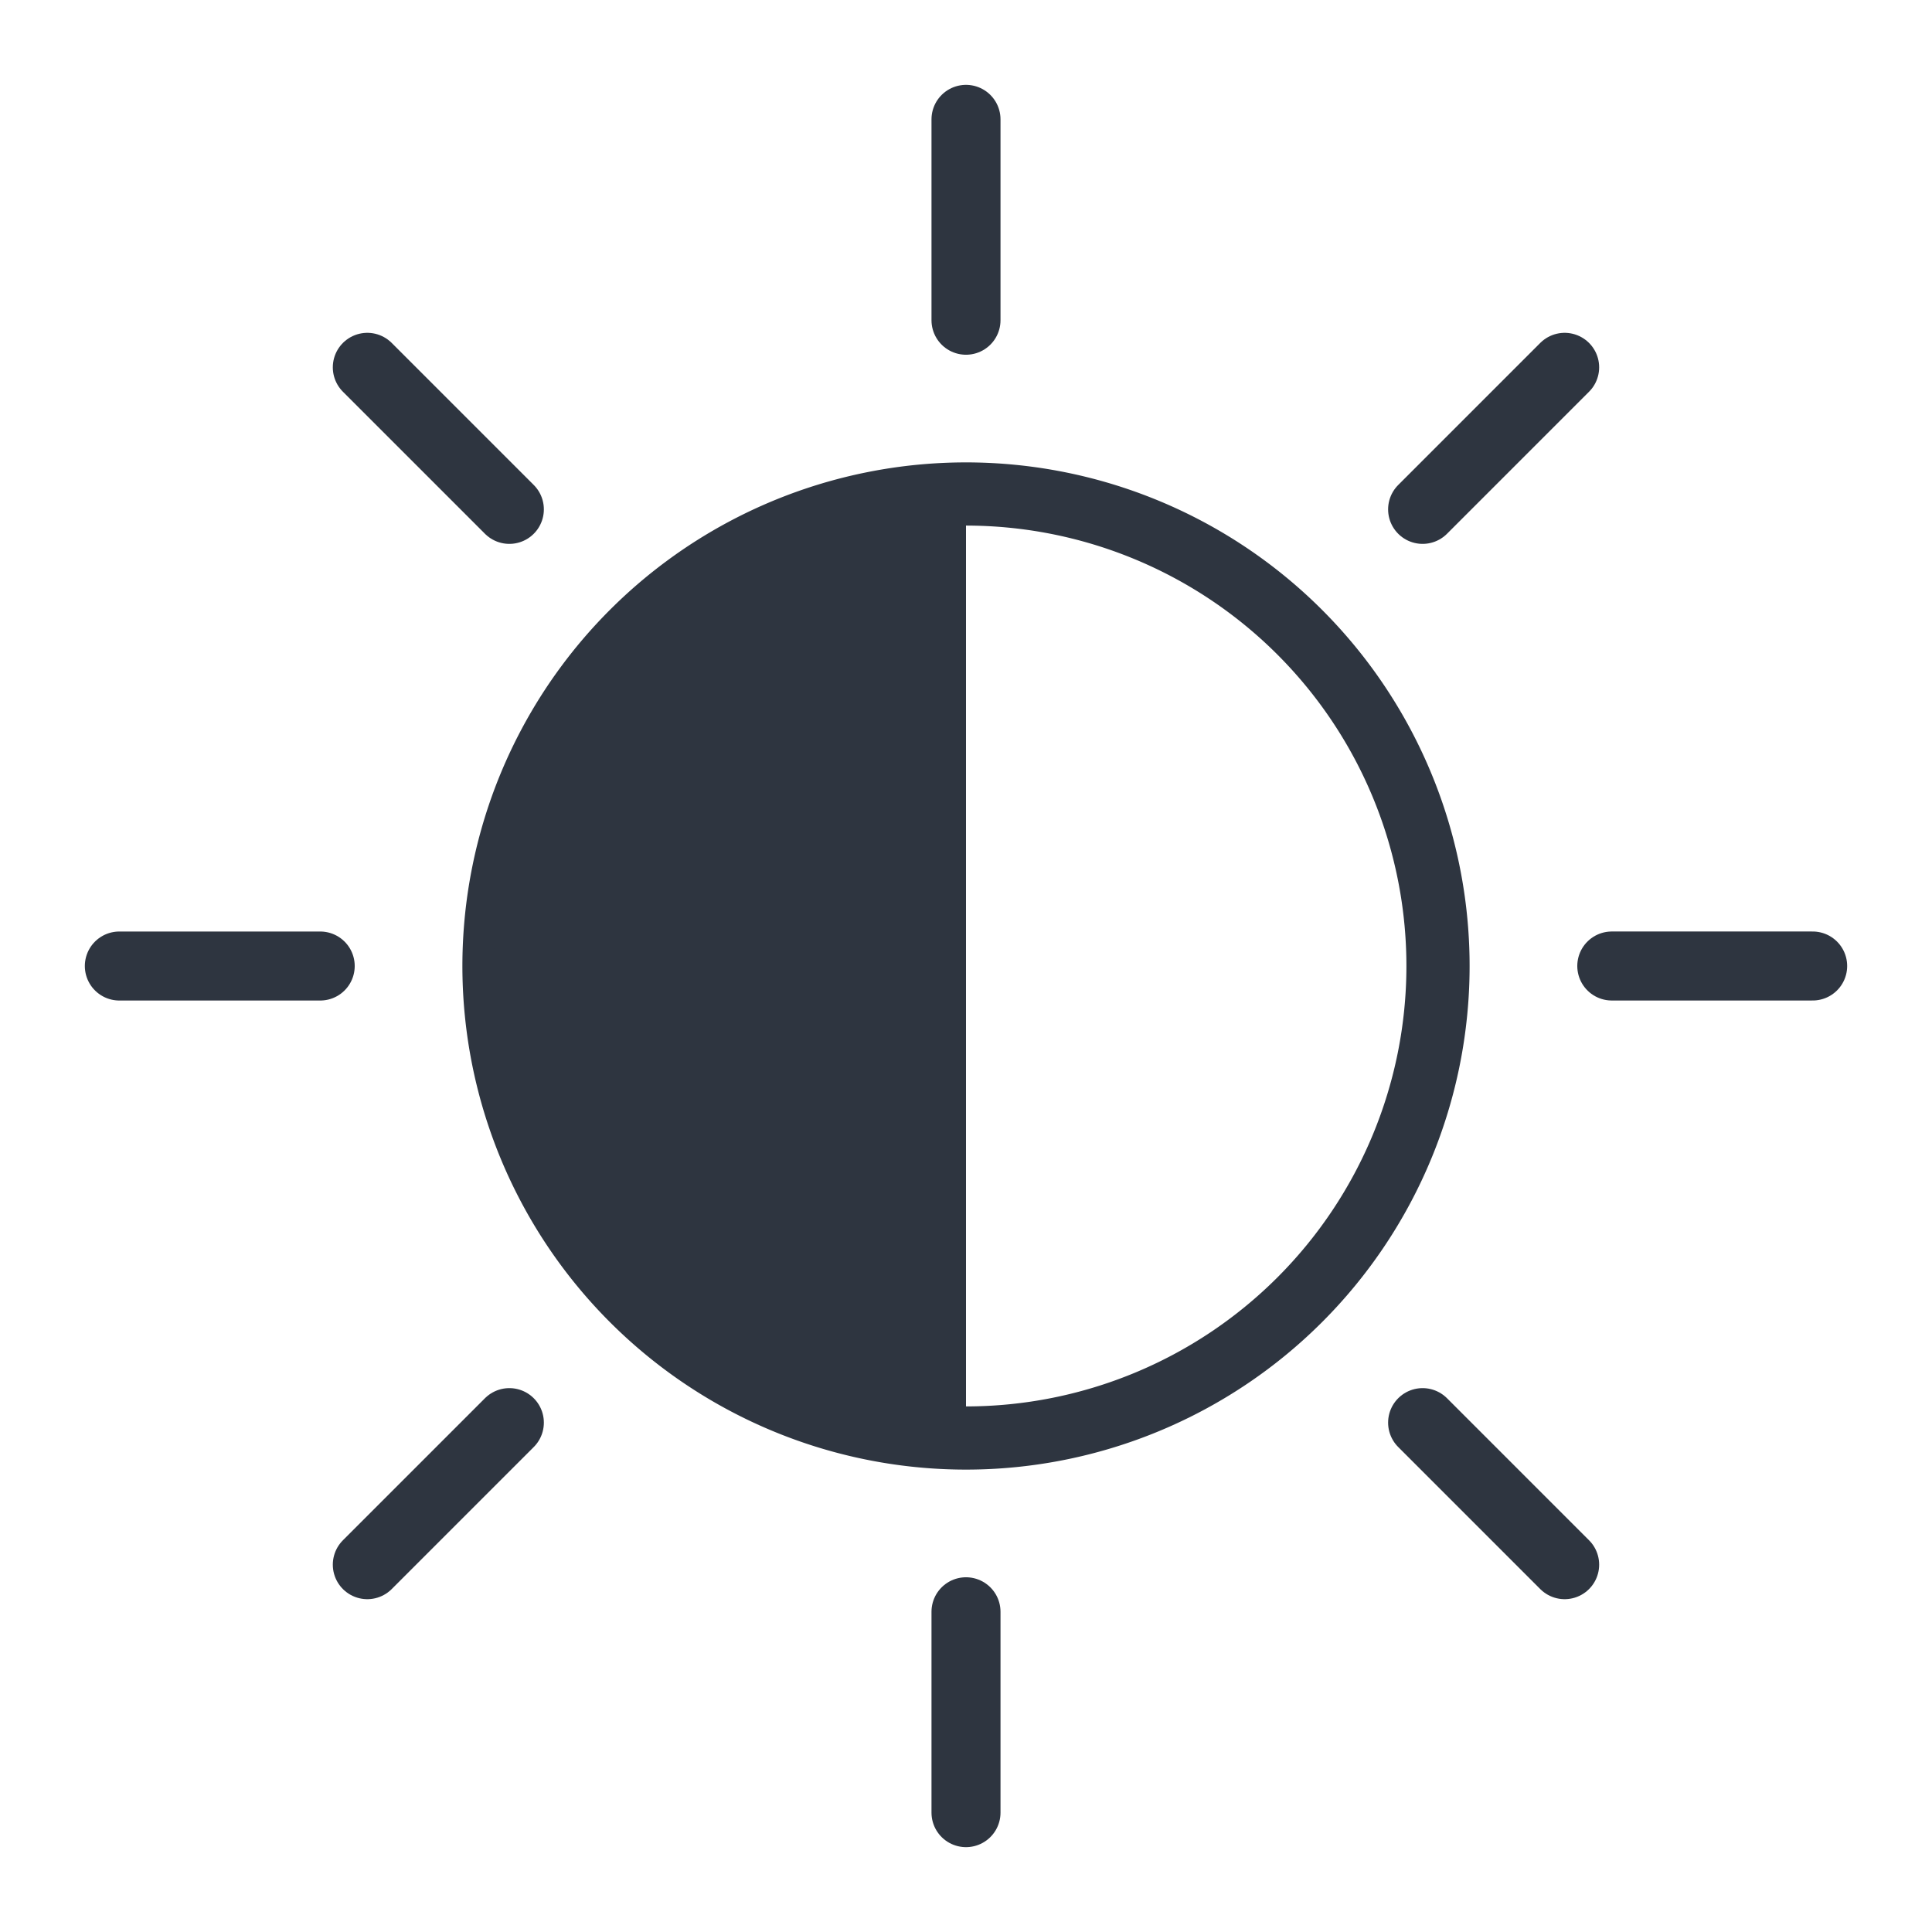
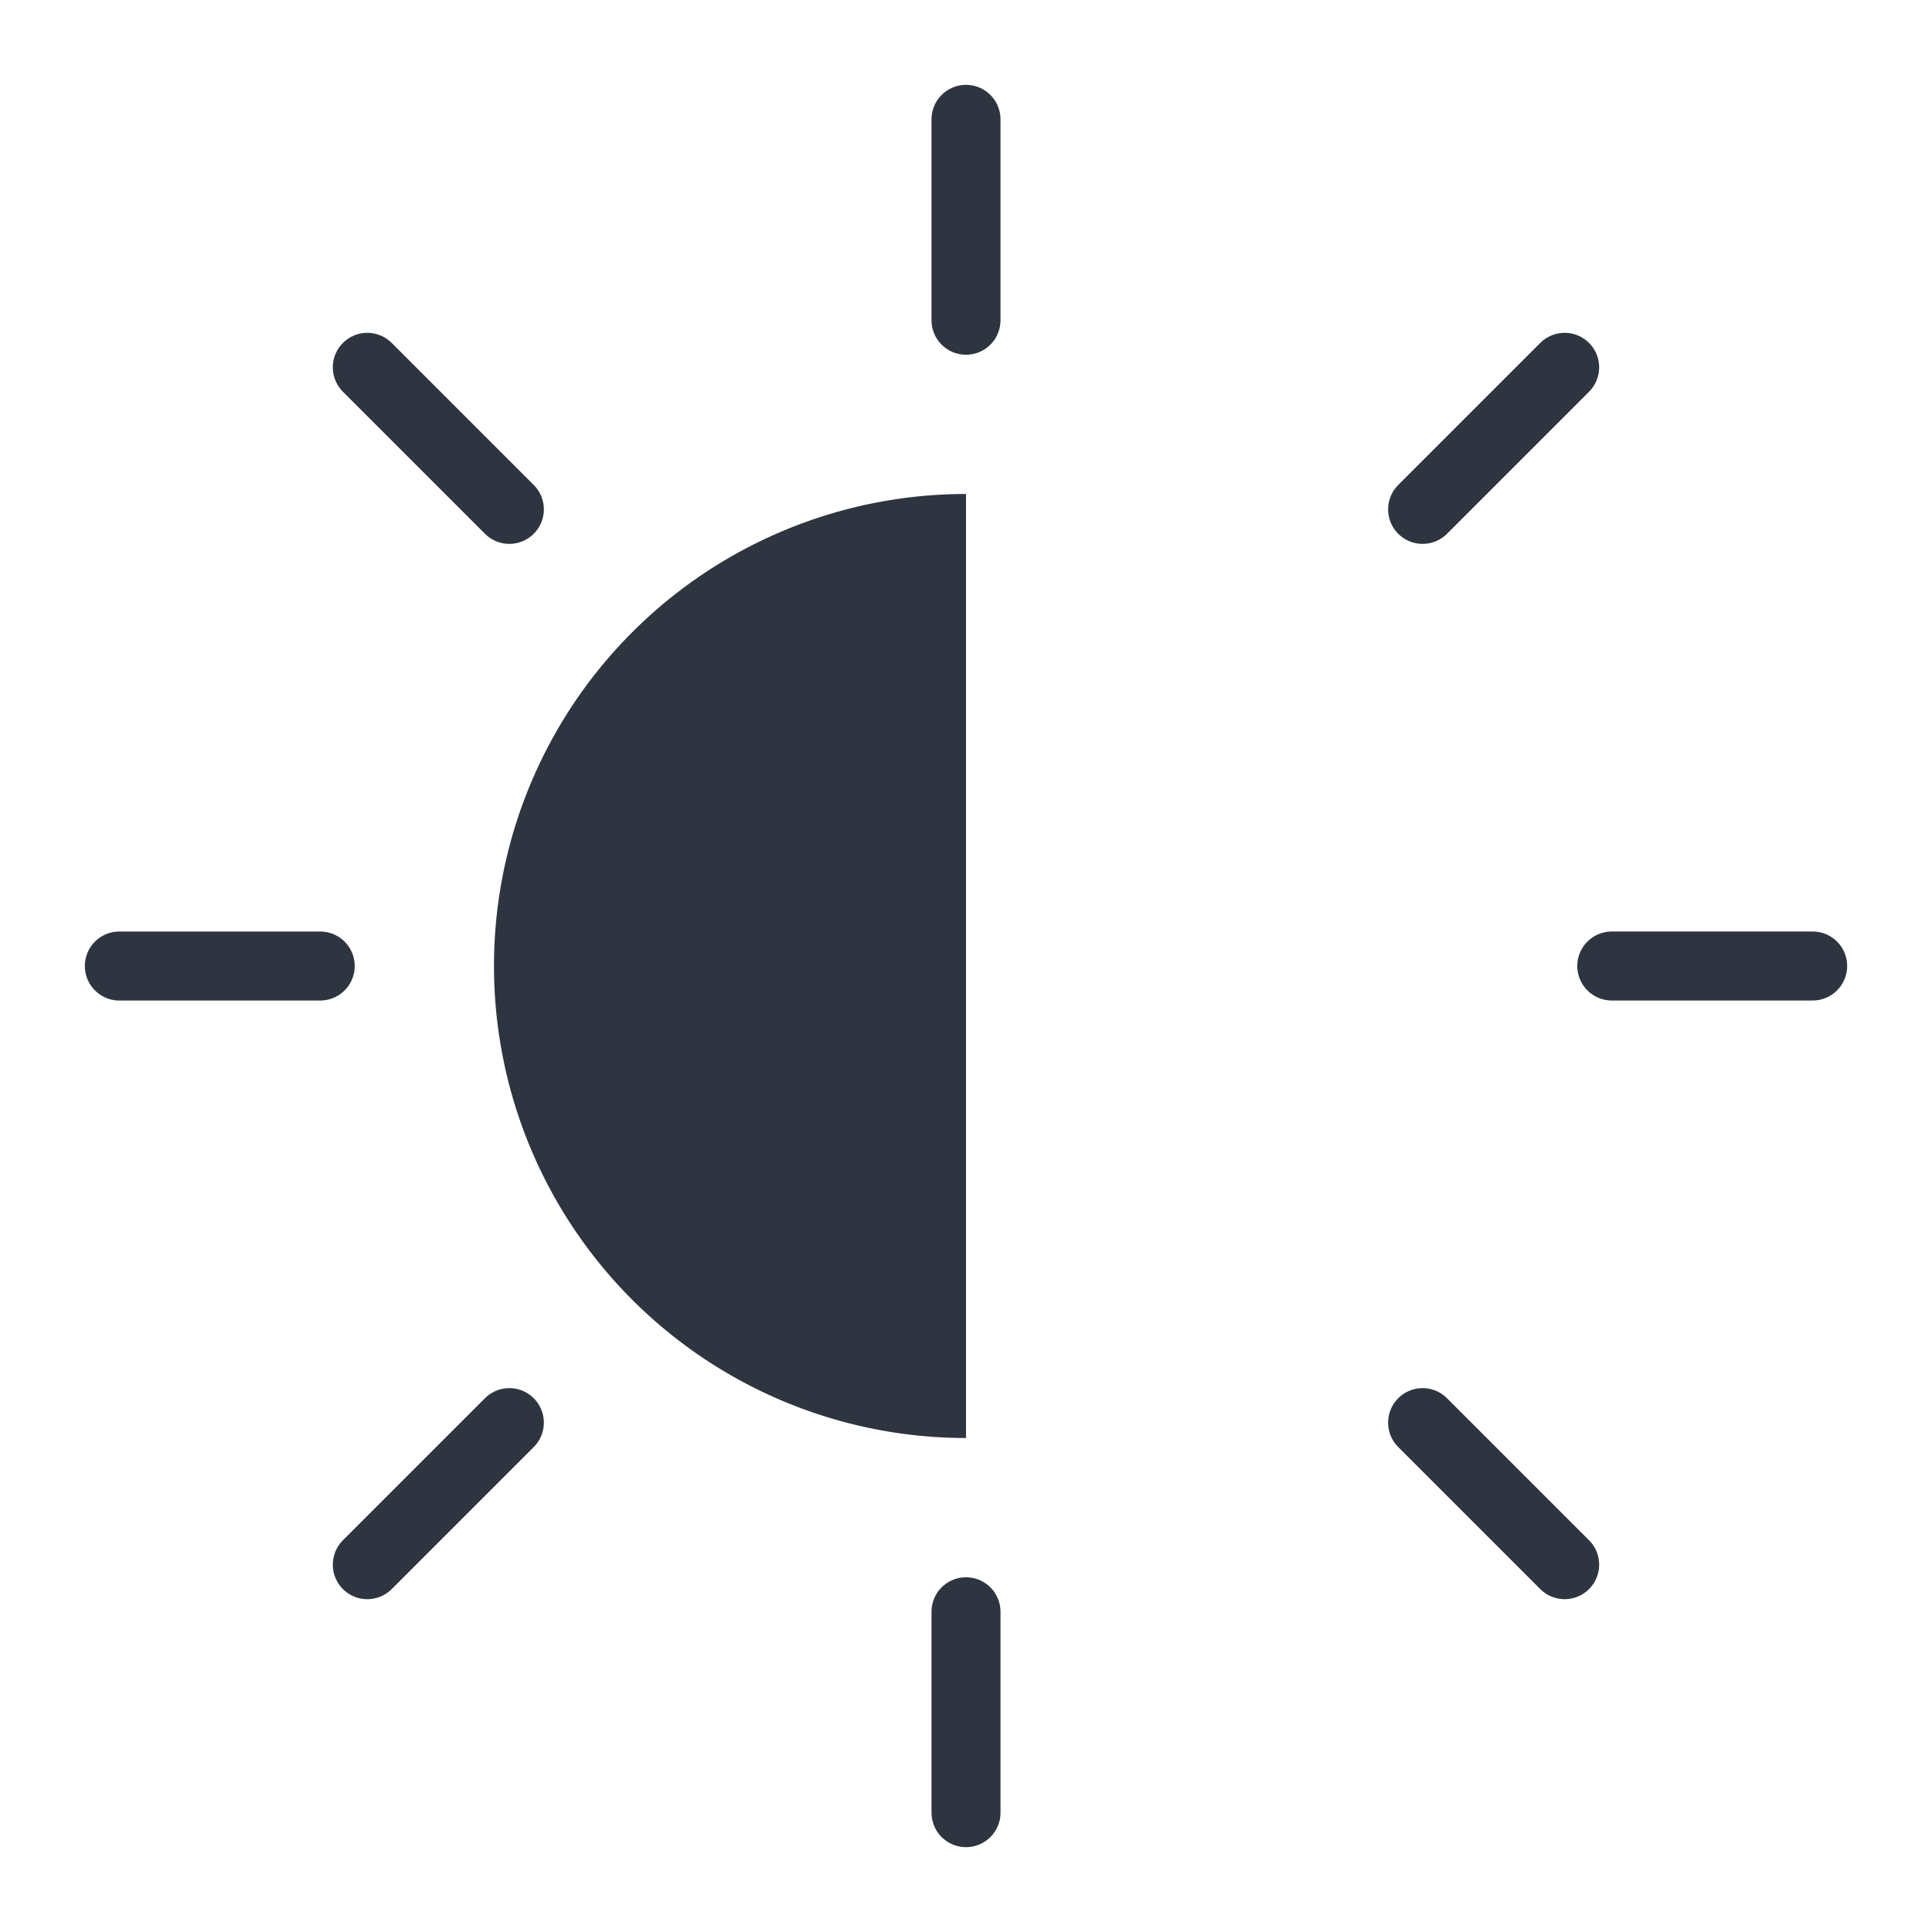
<svg xmlns="http://www.w3.org/2000/svg" id="icon_67" width="100" height="100" viewBox="0 0 100 100">
  <defs>
    <clipPath id="clip-path">
      <rect id="長方形_2643" data-name="長方形 2643" width="100" height="100" fill="none" />
    </clipPath>
  </defs>
  <g id="グループ_3149" data-name="グループ 3149" clip-path="url(#clip-path)">
-     <path id="パス_7713" data-name="パス 7713" d="M74.431,50A24.431,24.431,0,1,0,50,74.431,24.431,24.431,0,0,0,74.431,50Z" fill="none" stroke="#2e3540" stroke-miterlimit="10" stroke-width="3.271" />
    <path id="パス_7714" data-name="パス 7714" d="M50,74.431a24.431,24.431,0,0,1,0-48.863Z" fill="#2e3540" />
    <line id="線_102" data-name="線 102" y2="10.397" transform="translate(50 83.425)" fill="none" stroke="#2e3540" stroke-linecap="round" stroke-linejoin="round" stroke-width="3.572" />
    <line id="線_103" data-name="線 103" x1="7.352" y2="7.352" transform="translate(19.012 73.635)" fill="none" stroke="#2e3540" stroke-linecap="round" stroke-linejoin="round" stroke-width="3.572" />
    <line id="線_104" data-name="線 104" x1="10.397" transform="translate(6.177 50.001)" fill="none" stroke="#2e3540" stroke-linecap="round" stroke-linejoin="round" stroke-width="3.572" />
    <line id="線_105" data-name="線 105" x1="7.352" y1="7.352" transform="translate(19.012 19.013)" fill="none" stroke="#2e3540" stroke-linecap="round" stroke-linejoin="round" stroke-width="3.572" />
    <line id="線_106" data-name="線 106" y1="10.397" transform="translate(50 6.178)" fill="none" stroke="#2e3540" stroke-linecap="round" stroke-linejoin="round" stroke-width="3.572" />
    <line id="線_107" data-name="線 107" y1="7.352" x2="7.352" transform="translate(73.634 19.013)" fill="none" stroke="#2e3540" stroke-linecap="round" stroke-linejoin="round" stroke-width="3.572" />
    <line id="線_108" data-name="線 108" x2="10.397" transform="translate(83.426 50)" fill="none" stroke="#2e3540" stroke-linecap="round" stroke-linejoin="round" stroke-width="3.572" />
    <line id="線_109" data-name="線 109" x2="7.352" y2="7.352" transform="translate(73.634 73.635)" fill="none" stroke="#2e3540" stroke-linecap="round" stroke-linejoin="round" stroke-width="3.572" />
  </g>
</svg>